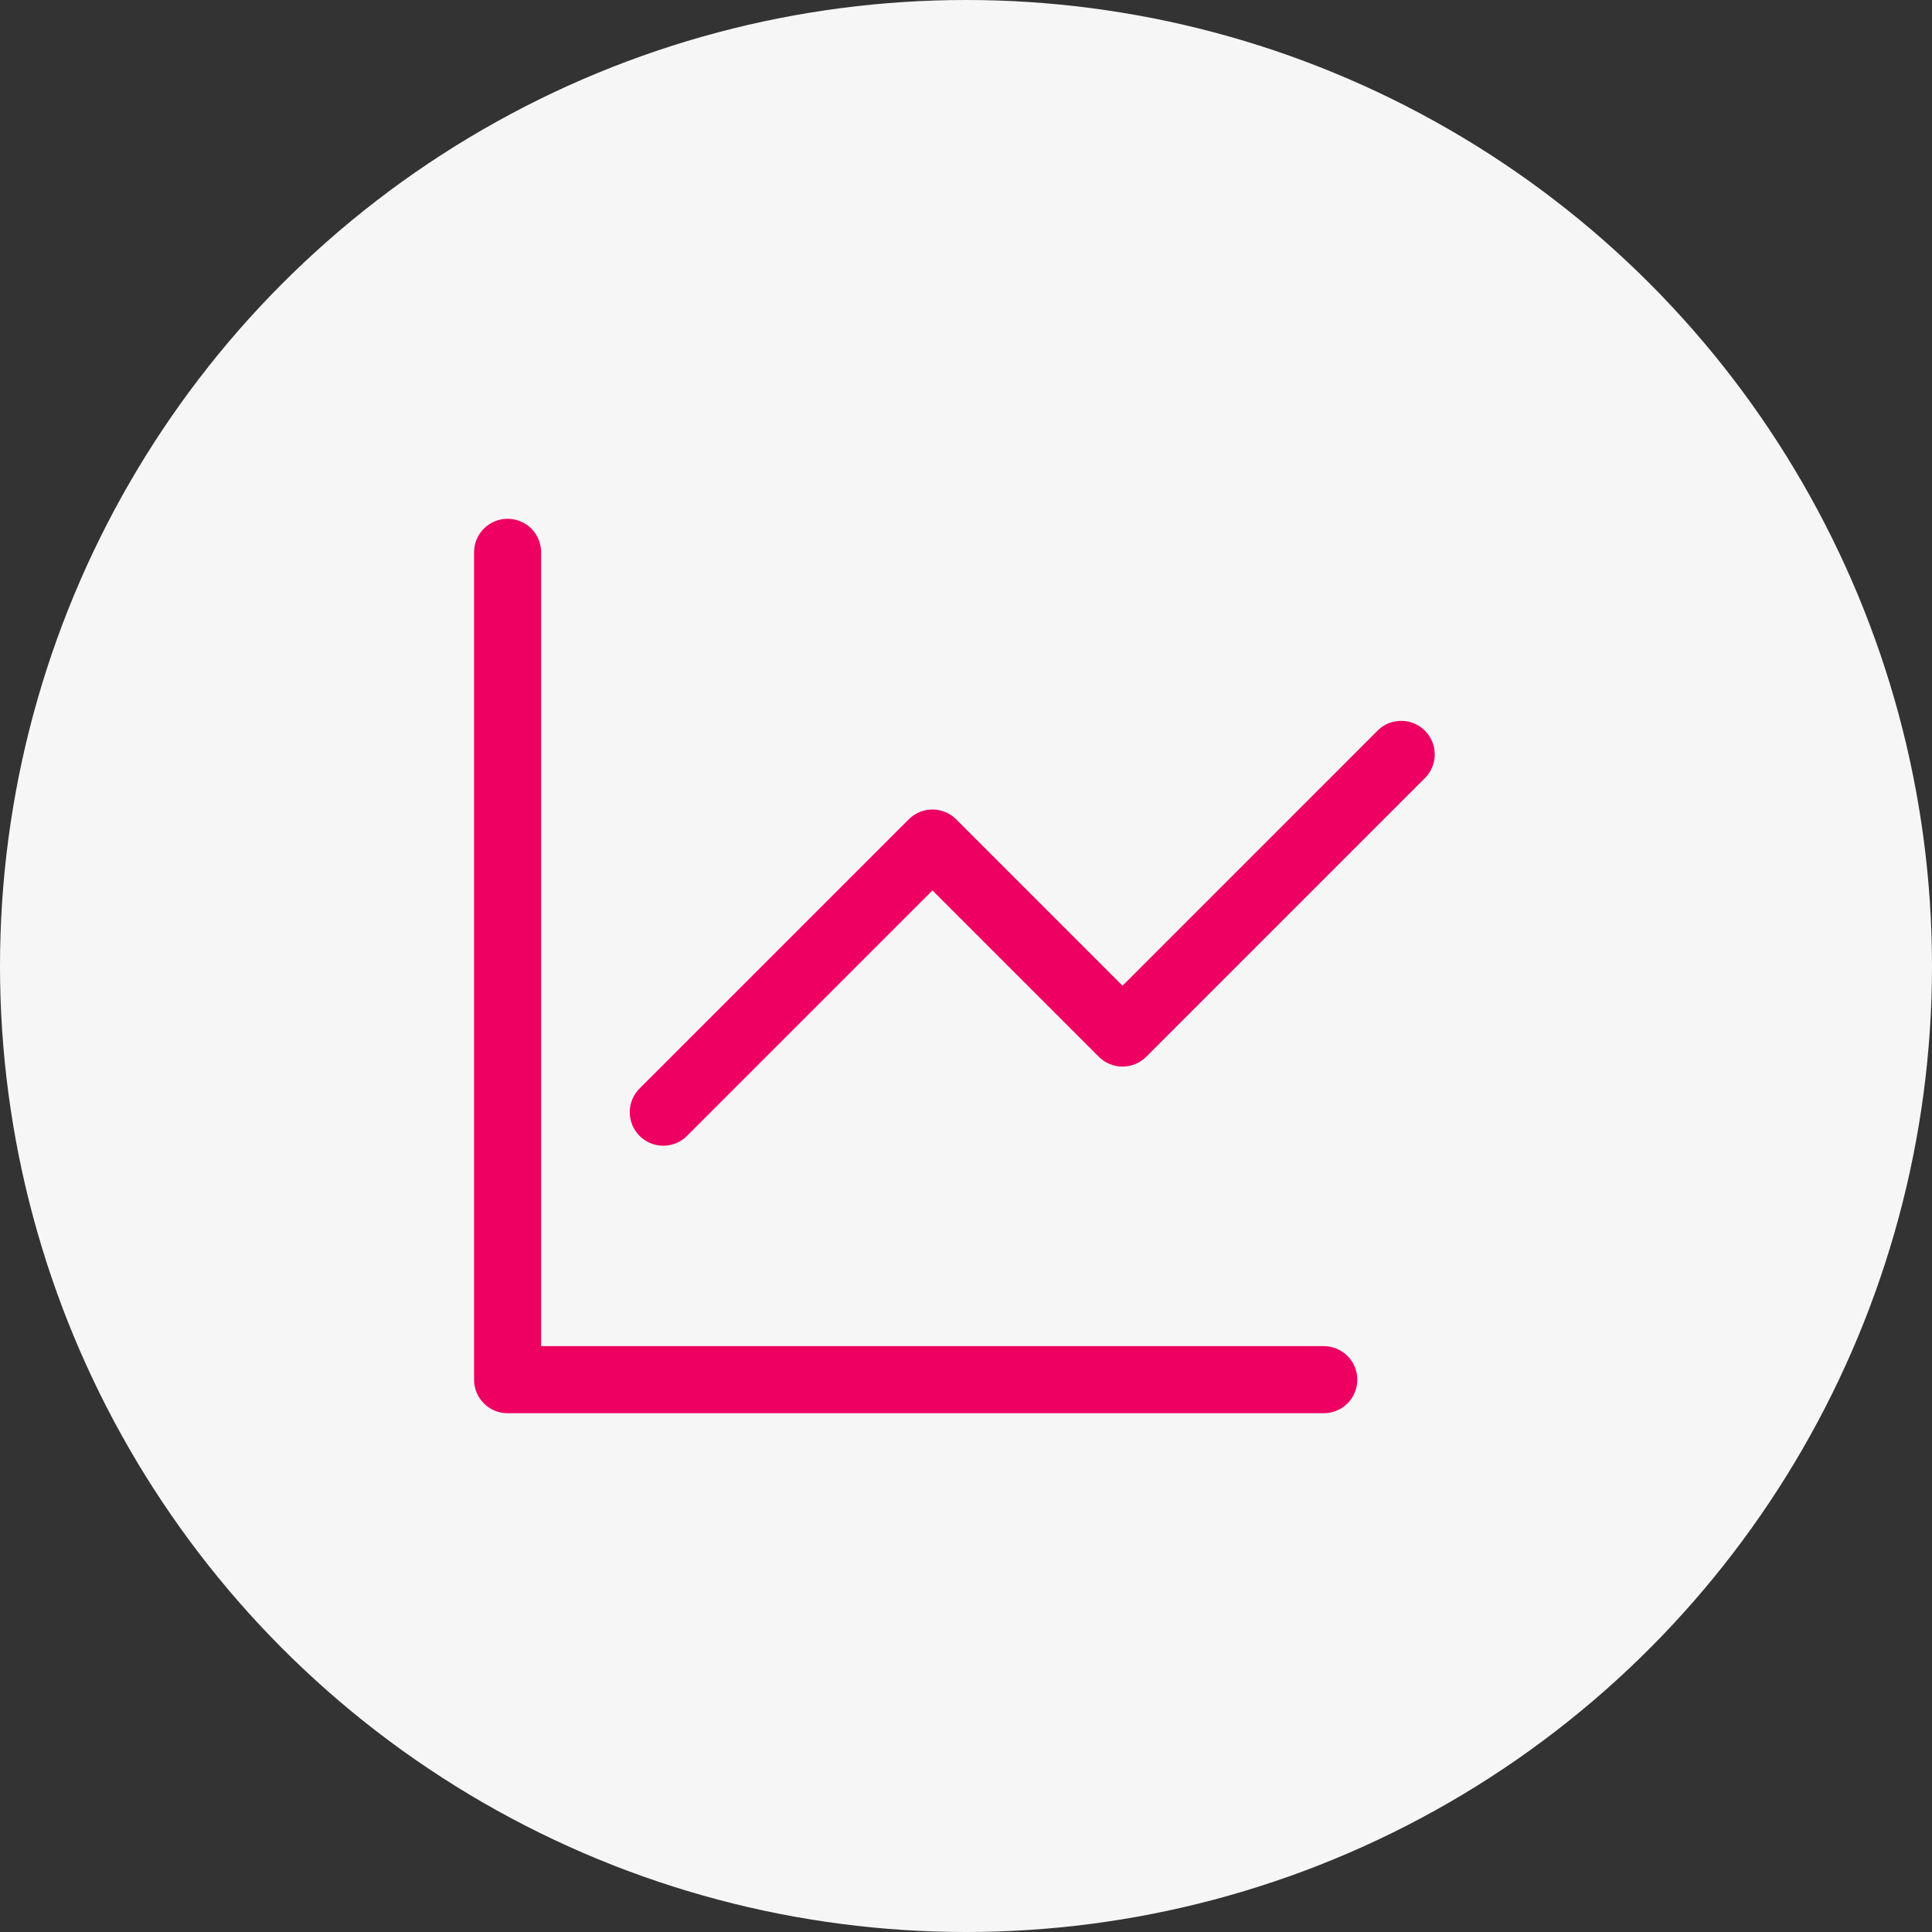
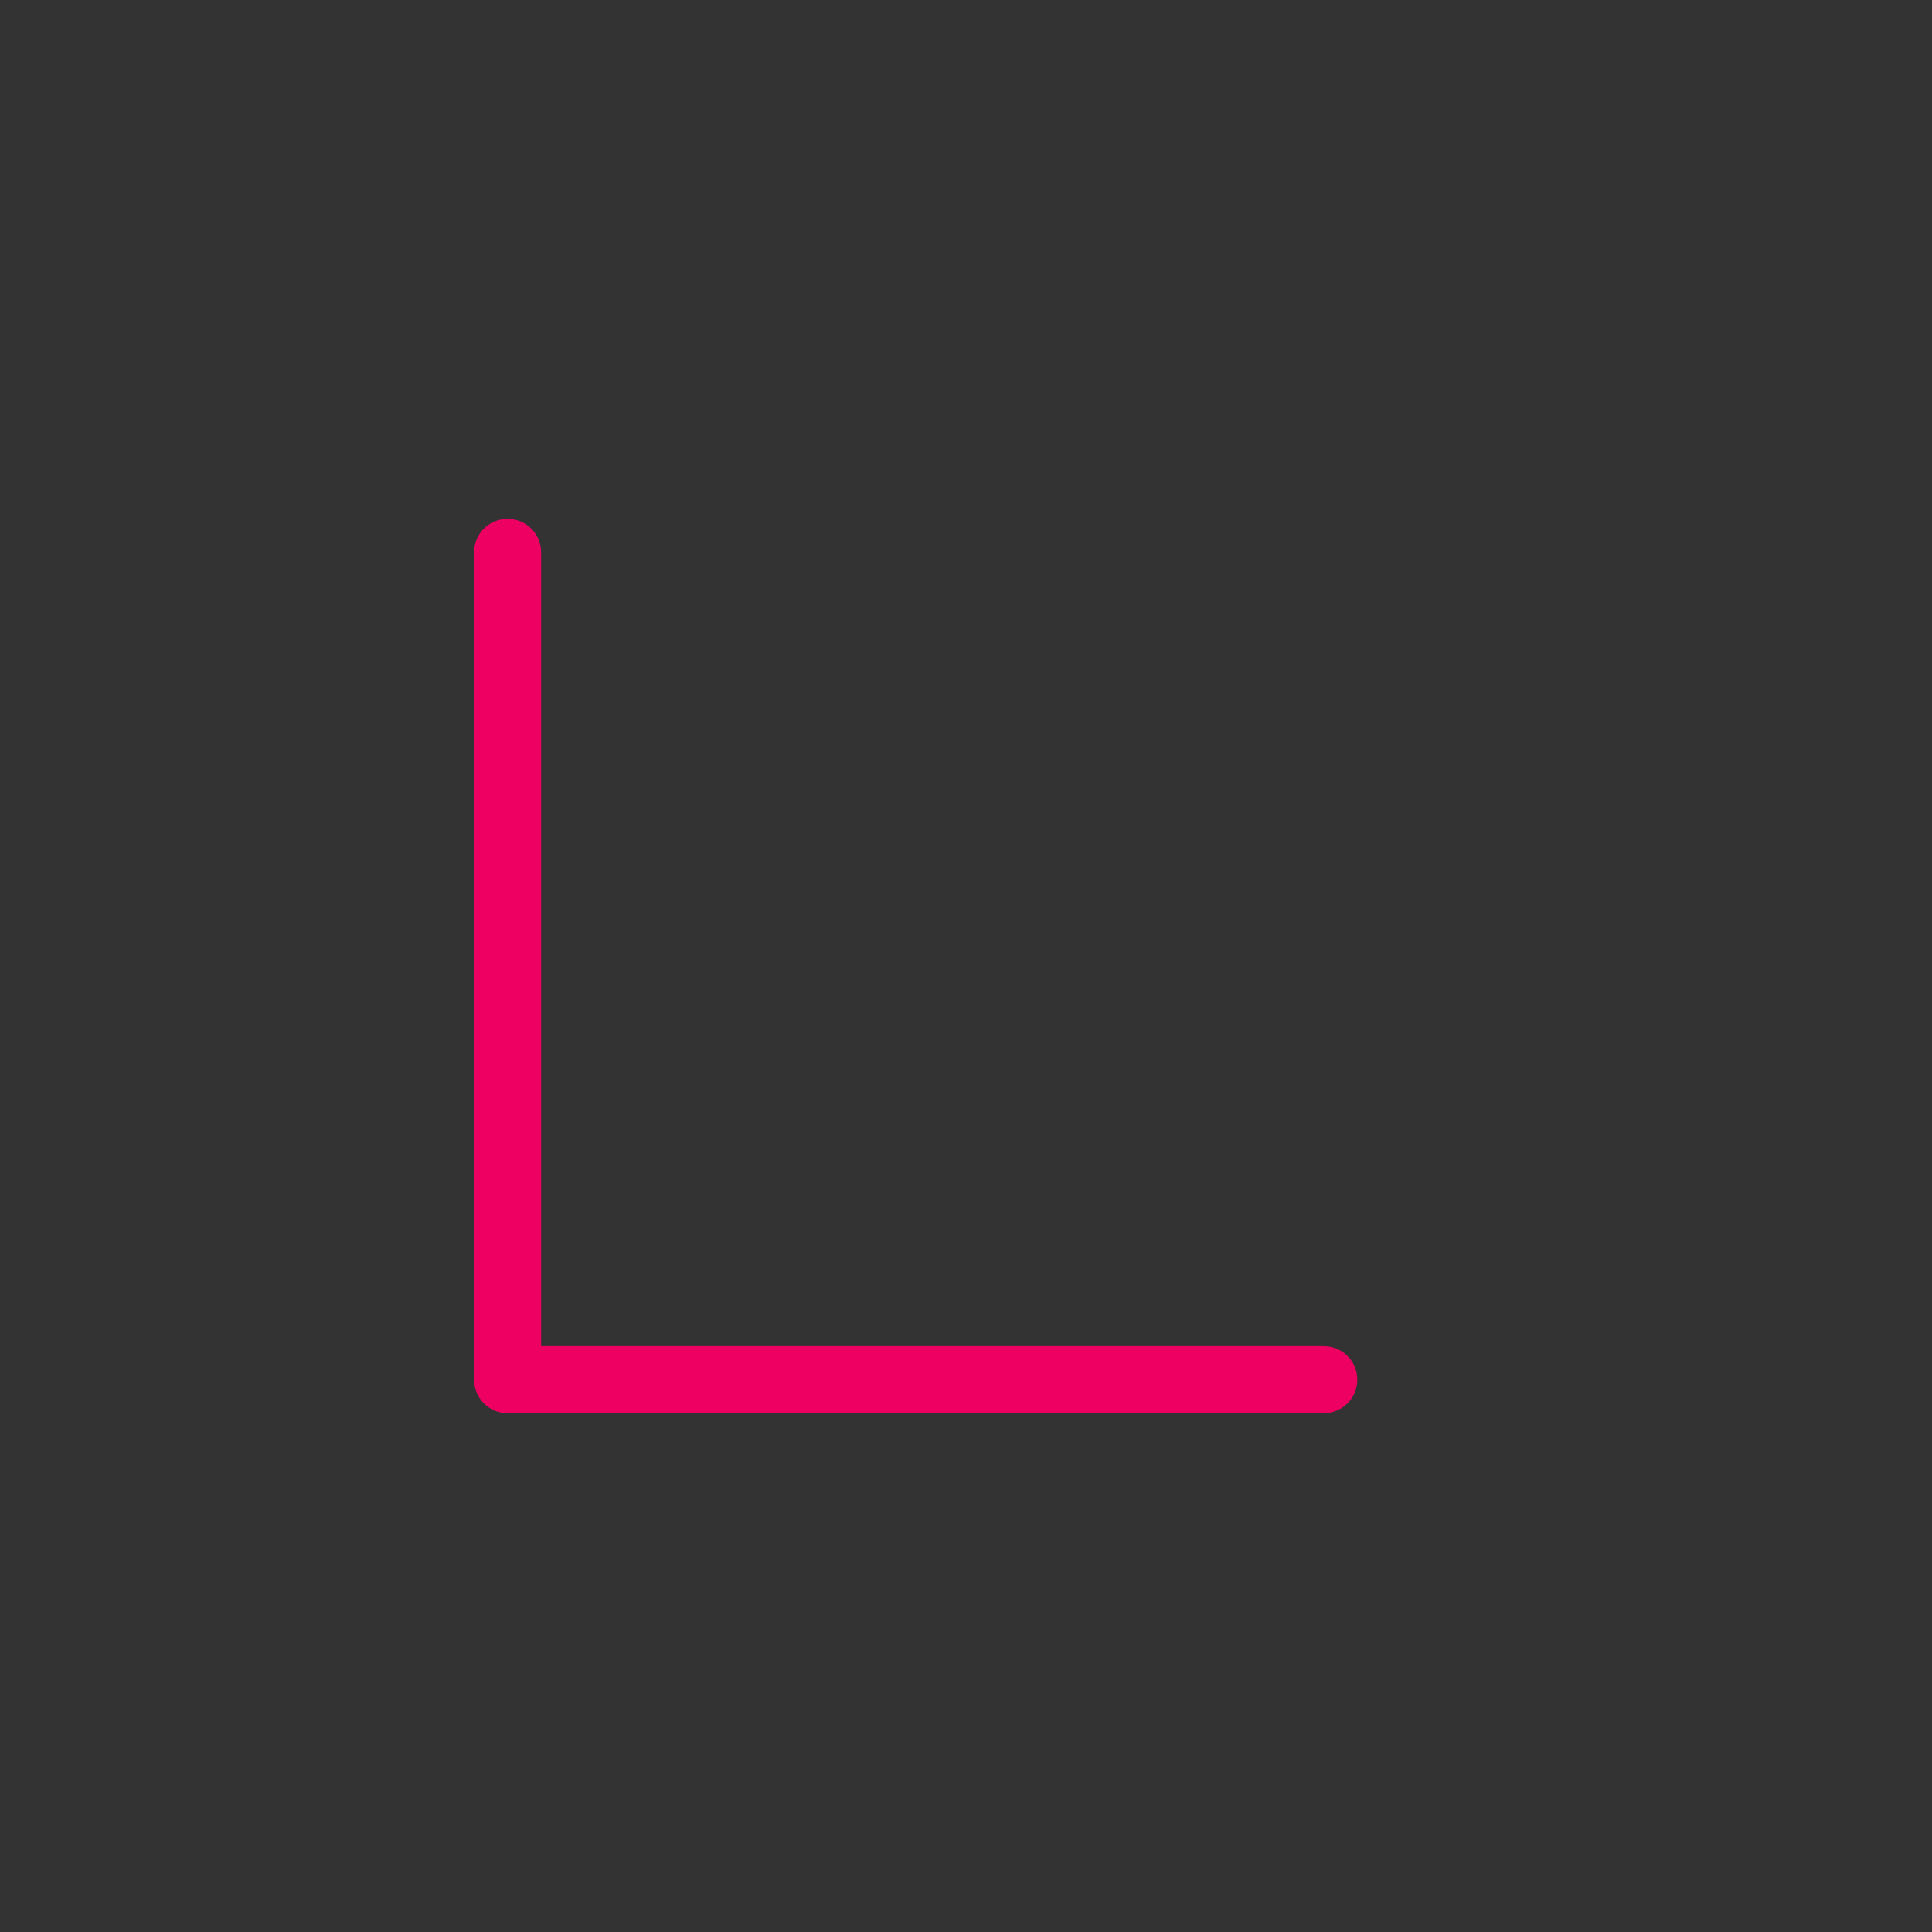
<svg xmlns="http://www.w3.org/2000/svg" width="90" height="90" viewBox="0 0 90 90" fill="none">
  <rect x="0" y="0" width="90" height="90" fill="#333333" stroke="none" />
-   <circle cx="45" cy="45" r="45" fill="#F6F6F6" />
  <path d="M25.208 25.729C25.208 25.315 25.044 24.917 24.751 24.624C24.458 24.331 24.06 24.167 23.646 24.167C23.232 24.167 22.834 24.331 22.541 24.624C22.248 24.917 22.083 25.315 22.083 25.729V64.271C22.083 65.133 22.783 65.833 23.646 65.833H61.667C62.081 65.833 62.478 65.669 62.772 65.376C63.065 65.083 63.229 64.685 63.229 64.271C63.229 63.856 63.065 63.459 62.772 63.166C62.478 62.873 62.081 62.708 61.667 62.708H25.208V25.729Z" fill="#ED0061" />
-   <path d="M66.417 36.208C66.693 35.912 66.843 35.52 66.836 35.116C66.829 34.711 66.665 34.325 66.378 34.038C66.092 33.752 65.706 33.588 65.301 33.581C64.896 33.574 64.505 33.724 64.208 34L52.292 45.917L44.542 38.167C44.249 37.874 43.852 37.71 43.438 37.71C43.023 37.71 42.626 37.874 42.333 38.167L29.833 50.667C29.68 50.81 29.557 50.982 29.471 51.174C29.386 51.365 29.34 51.572 29.336 51.782C29.333 51.992 29.371 52.2 29.45 52.395C29.528 52.59 29.645 52.766 29.794 52.915C29.942 53.063 30.119 53.18 30.313 53.259C30.508 53.337 30.716 53.376 30.926 53.372C31.136 53.368 31.343 53.322 31.535 53.237C31.726 53.152 31.899 53.029 32.042 52.875L43.438 41.479L51.188 49.229C51.48 49.522 51.878 49.686 52.292 49.686C52.706 49.686 53.103 49.522 53.396 49.229L66.417 36.208Z" fill="#ED0061" />
</svg>